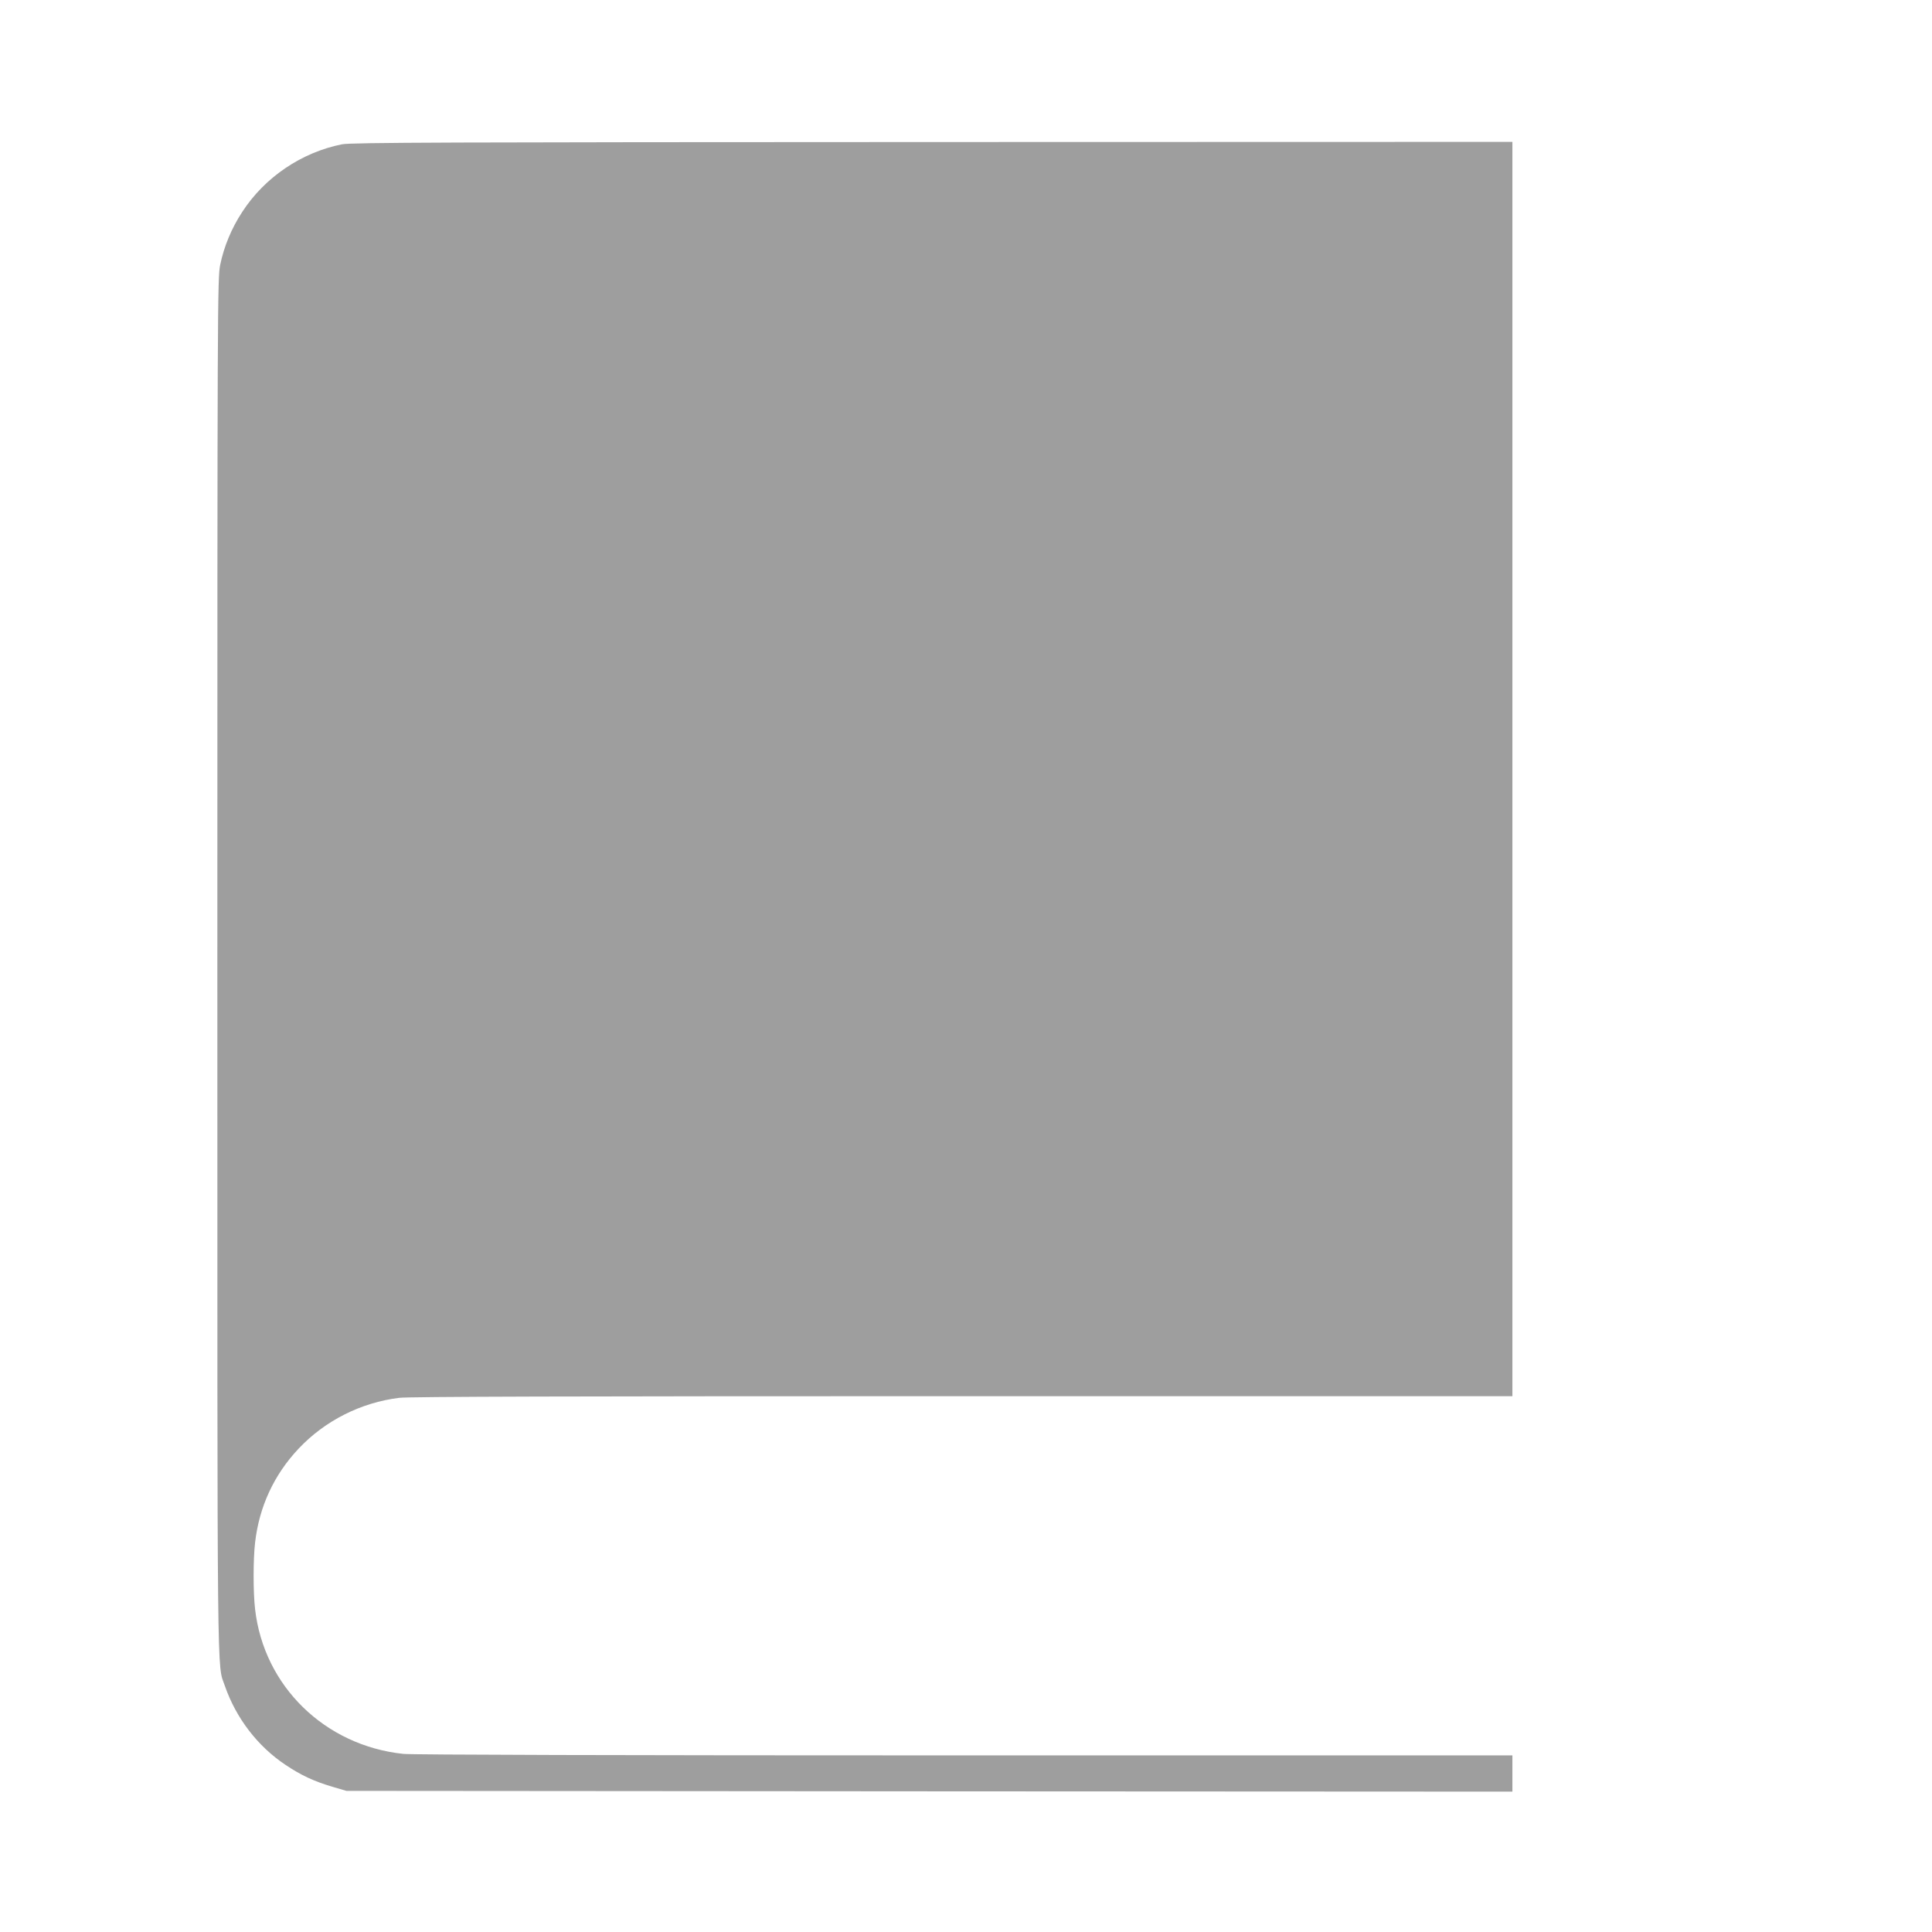
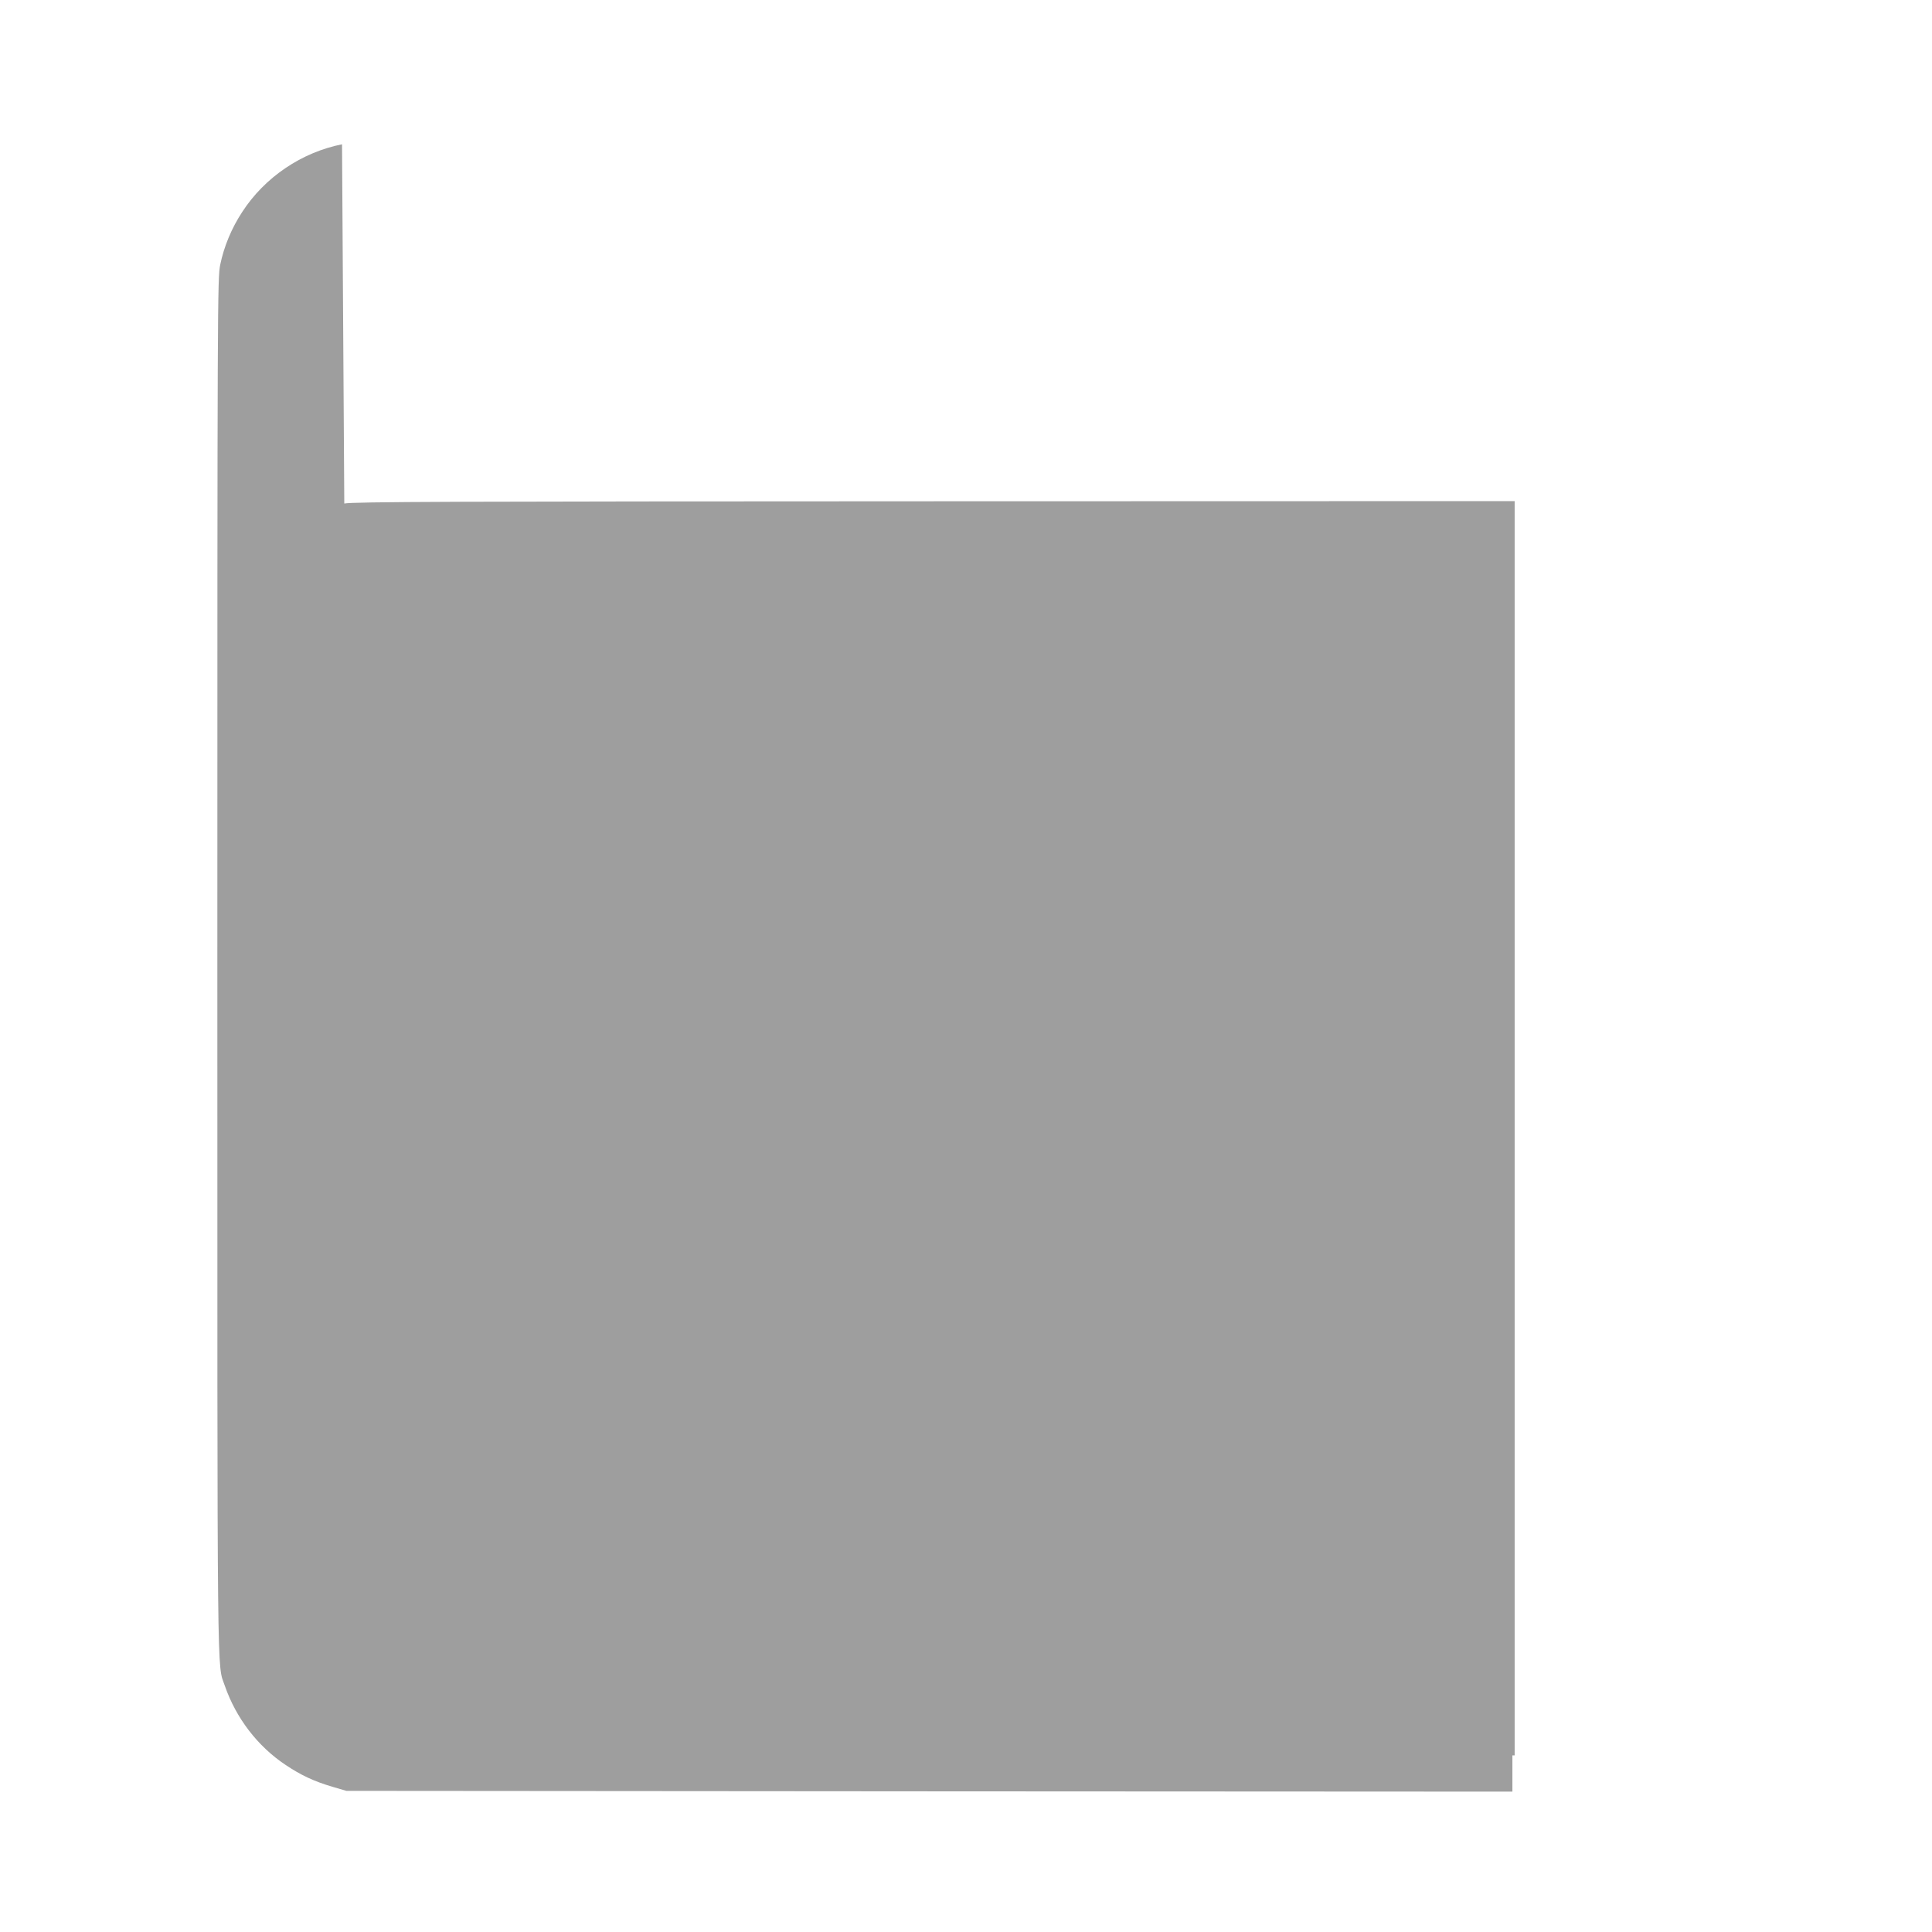
<svg xmlns="http://www.w3.org/2000/svg" version="1.0" width="1280pt" height="1280pt" viewBox="0 0 1280 1280" preserveAspectRatio="xMidYMid meet">
  <g transform="translate(0,1280) scale(0.1,-0.1)" fill="#9e9e9e" stroke="none">
-     <path d="M2266 11844 c-267 -53 -512 -218 -661 -448 -71 -108 -121 -229 -146 -350 -18 -88 -19 -224 -19 -4648 0 -4915 -3 -4611 50 -4768 74 -213 217 -400 402 -523 103 -69 189 -109 311 -145 l92 -27 3863 -3 3862 -2 0 120 0 120 -3627 0 c-2307 0 -3662 4 -3721 10 -520 55 -924 449 -982 959 -13 110 -13 331 0 441 27 237 125 449 288 622 174 185 413 306 667 337 64 8 1139 11 3733 11 l3642 0 0 4155 0 4155 -3842 -1 c-3204 -1 -3854 -3 -3912 -15z" />
+     <path d="M2266 11844 c-267 -53 -512 -218 -661 -448 -71 -108 -121 -229 -146 -350 -18 -88 -19 -224 -19 -4648 0 -4915 -3 -4611 50 -4768 74 -213 217 -400 402 -523 103 -69 189 -109 311 -145 l92 -27 3863 -3 3862 -2 0 120 0 120 -3627 0 l3642 0 0 4155 0 4155 -3842 -1 c-3204 -1 -3854 -3 -3912 -15z" />
  </g>
</svg>